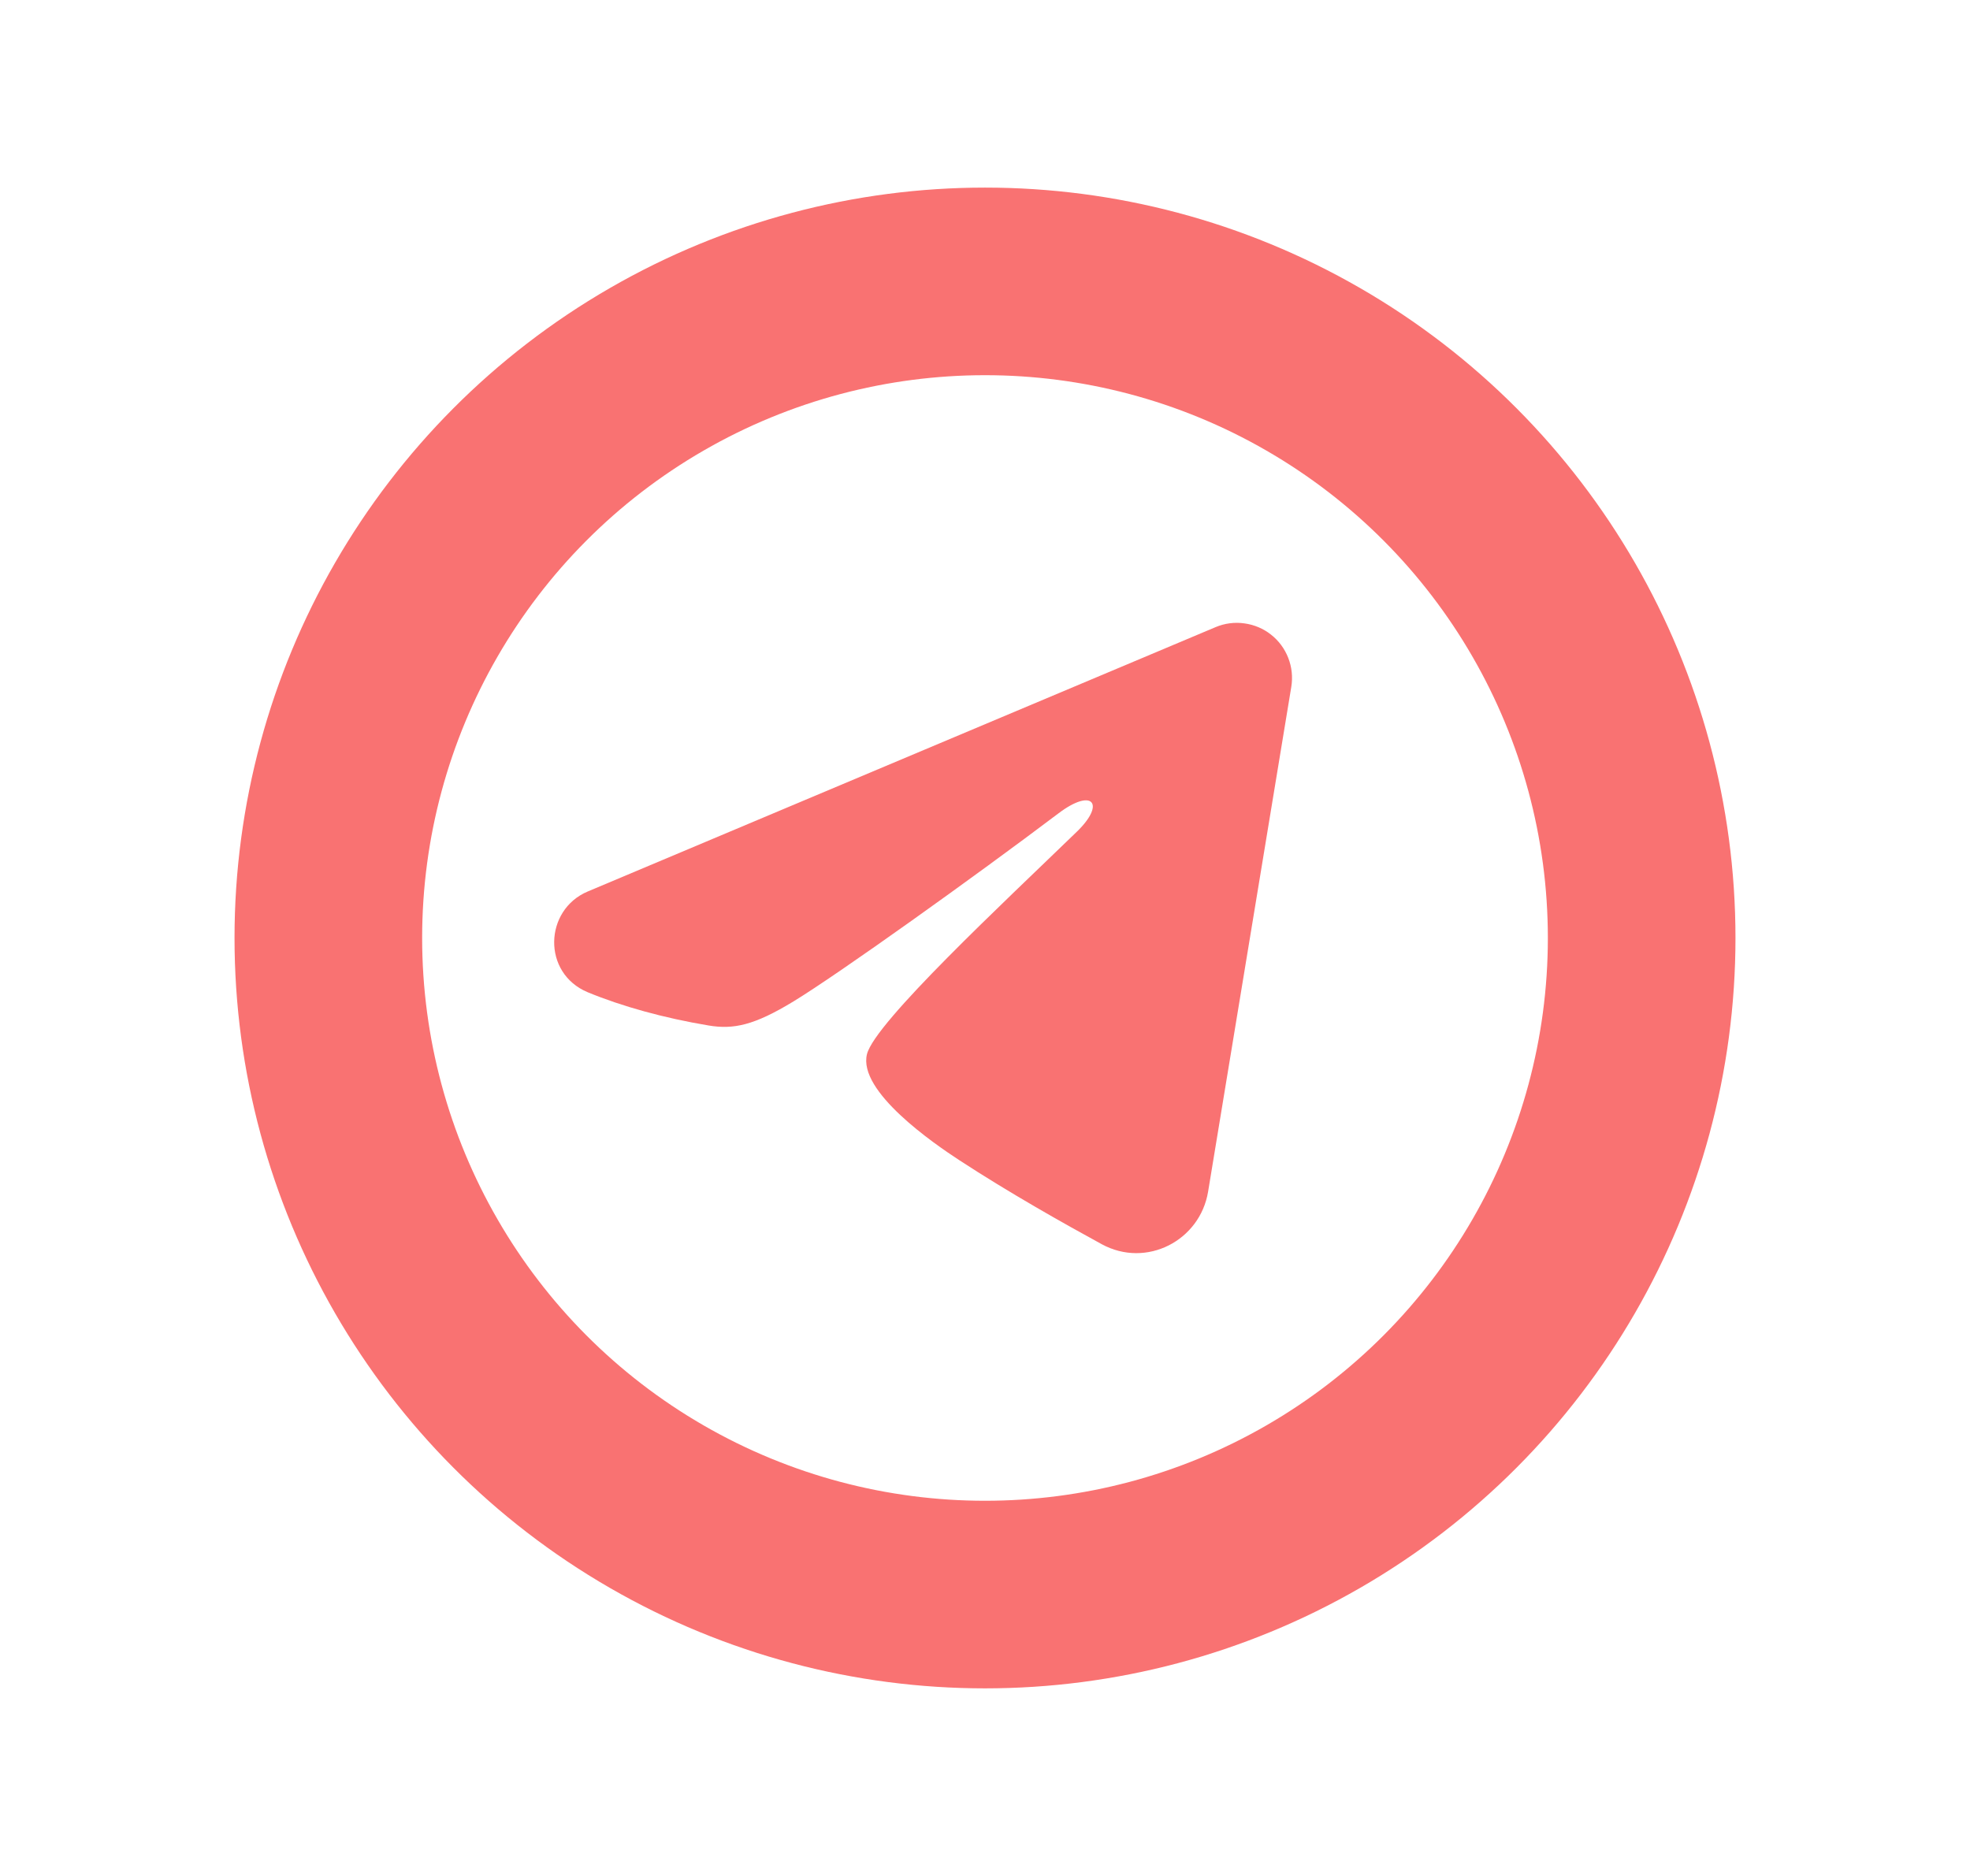
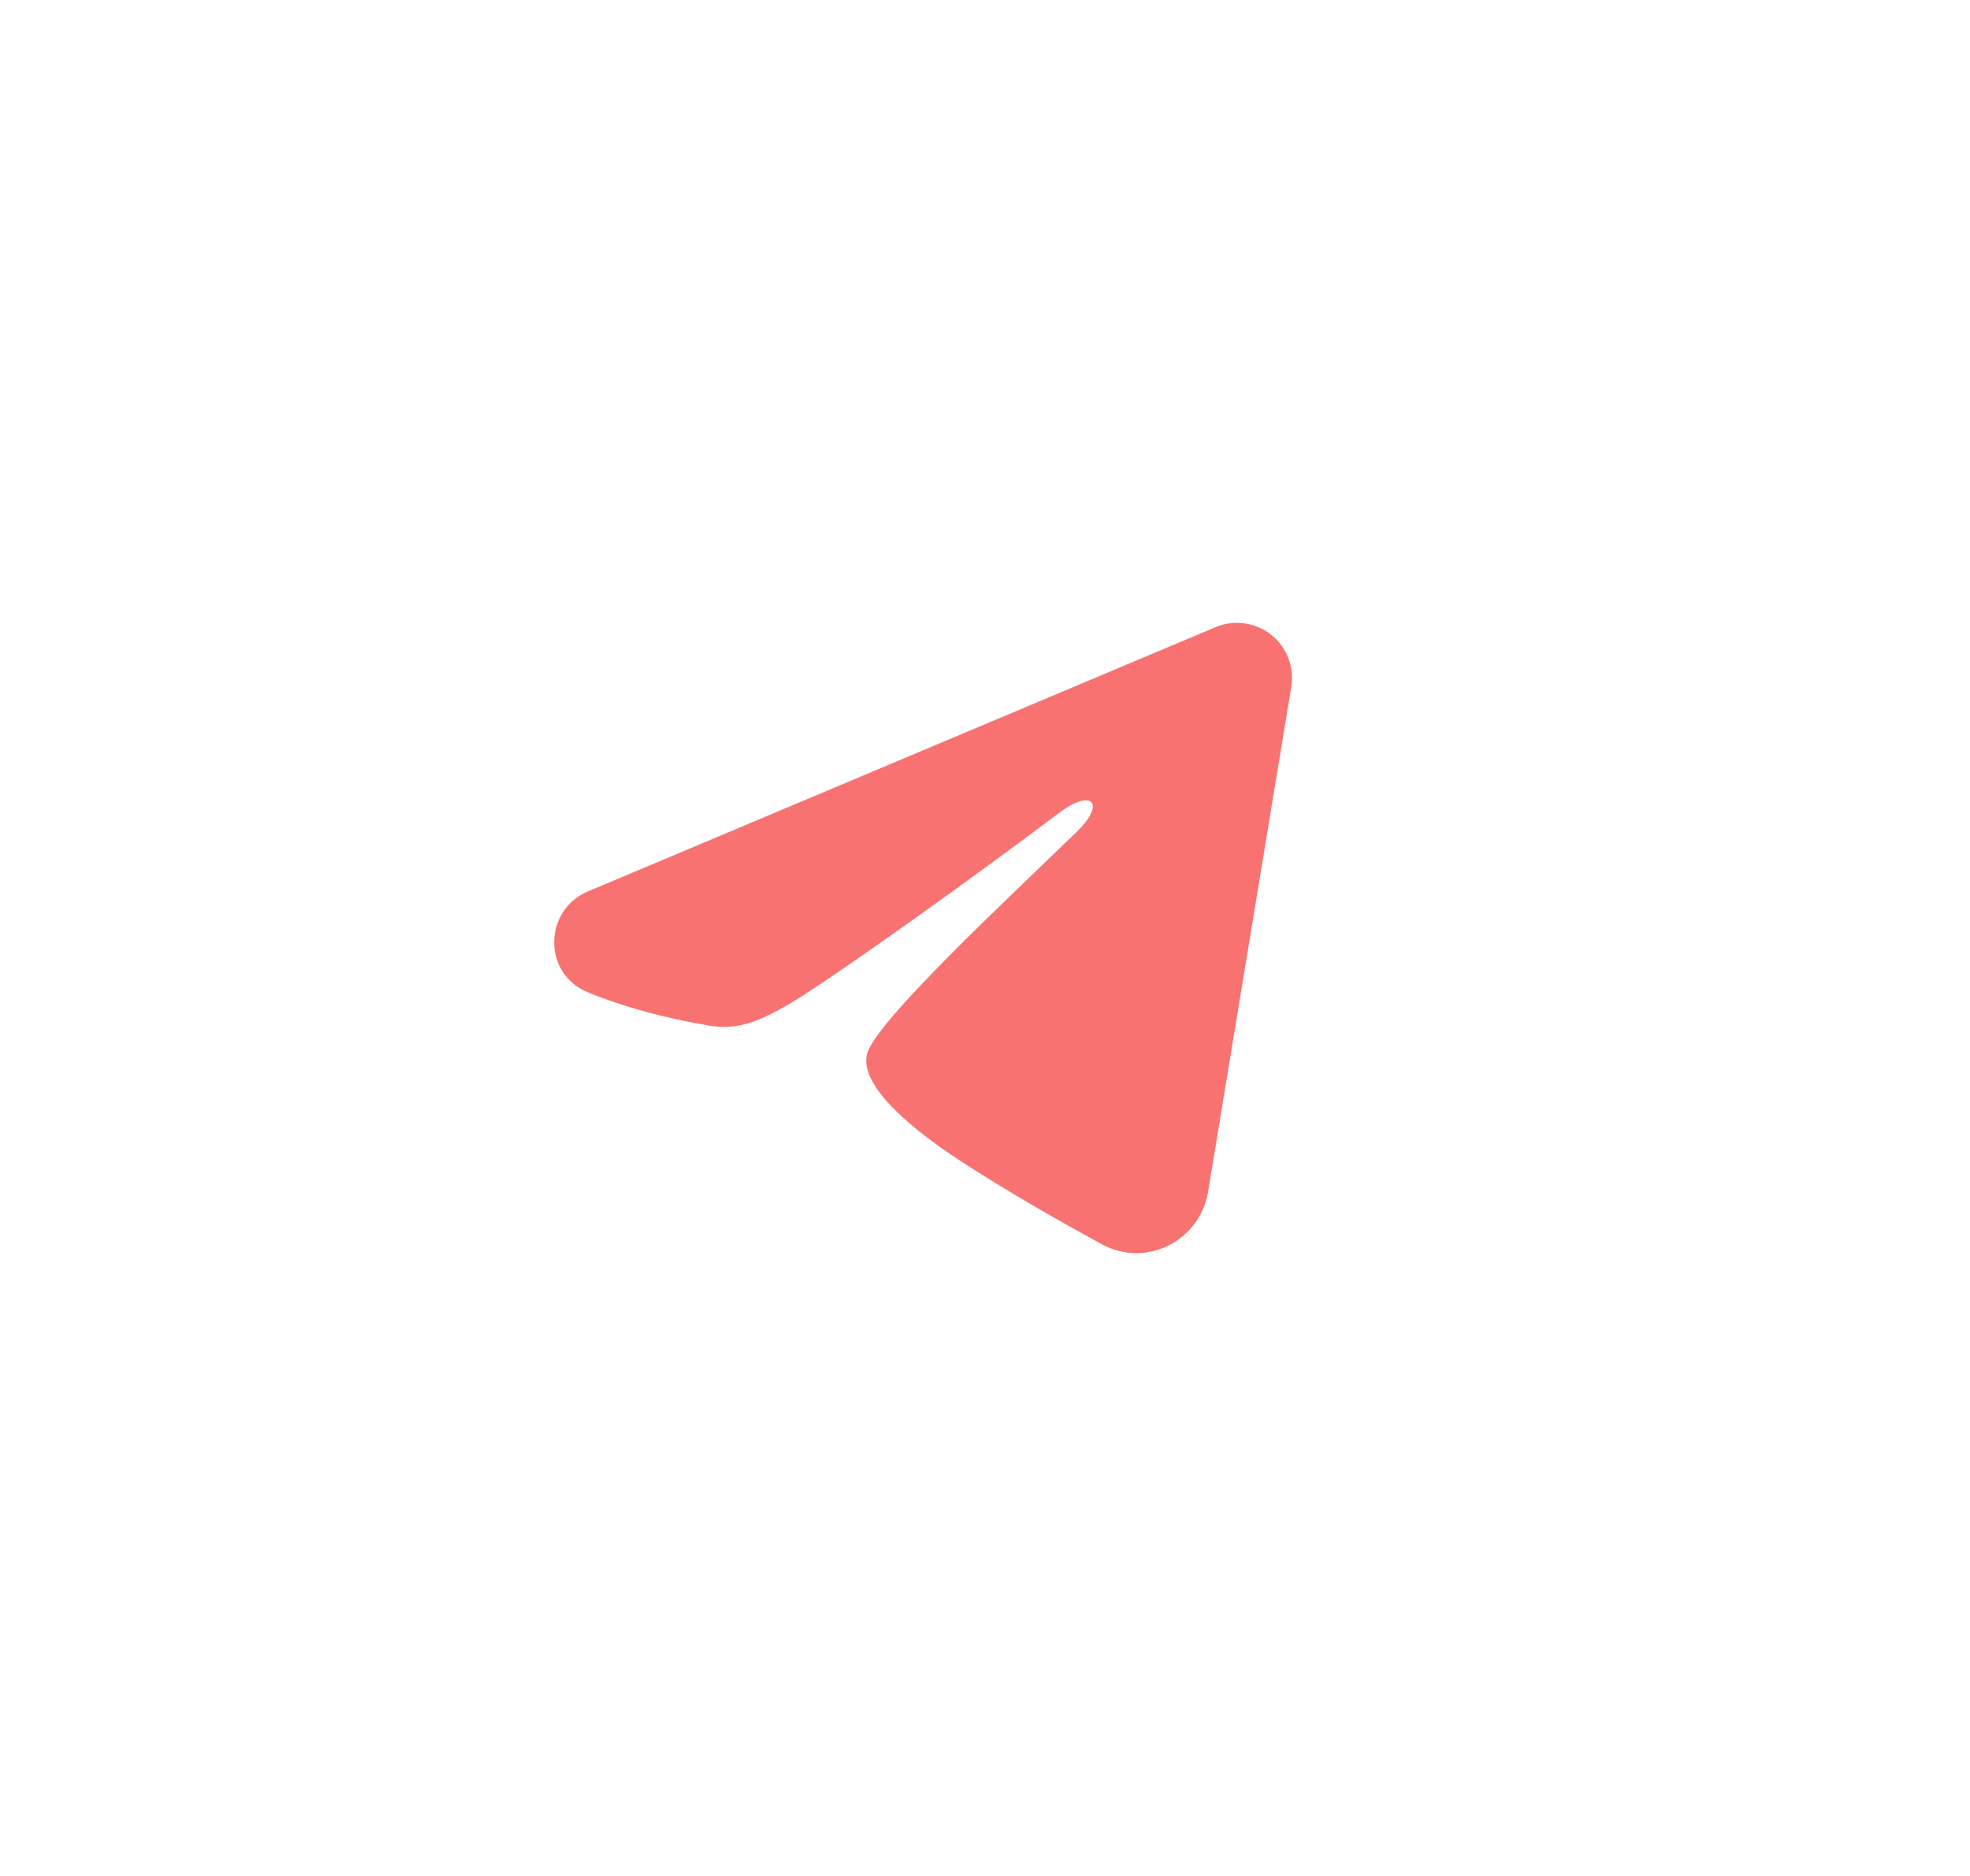
<svg xmlns="http://www.w3.org/2000/svg" width="21" height="20" viewBox="0 0 21 20" fill="none">
-   <circle cx="10.5" cy="10" r="7" stroke="#F97272" stroke-width="2" />
  <path fill-rule="evenodd" clip-rule="evenodd" d="M12.958 6.686C13.055 6.645 13.161 6.631 13.265 6.646C13.369 6.66 13.467 6.701 13.549 6.766C13.632 6.831 13.695 6.917 13.733 7.015C13.771 7.113 13.782 7.219 13.765 7.323L12.878 12.706C12.791 13.226 12.222 13.524 11.745 13.265C11.347 13.048 10.755 12.715 10.223 12.367C9.957 12.193 9.142 11.635 9.242 11.238C9.328 10.899 10.698 9.624 11.48 8.866C11.788 8.568 11.648 8.396 11.285 8.67C10.383 9.351 8.937 10.385 8.459 10.676C8.037 10.933 7.817 10.977 7.554 10.933C7.075 10.853 6.63 10.729 6.266 10.579C5.776 10.375 5.8 9.7 6.266 9.504L12.958 6.686Z" fill="#F97272" />
</svg>